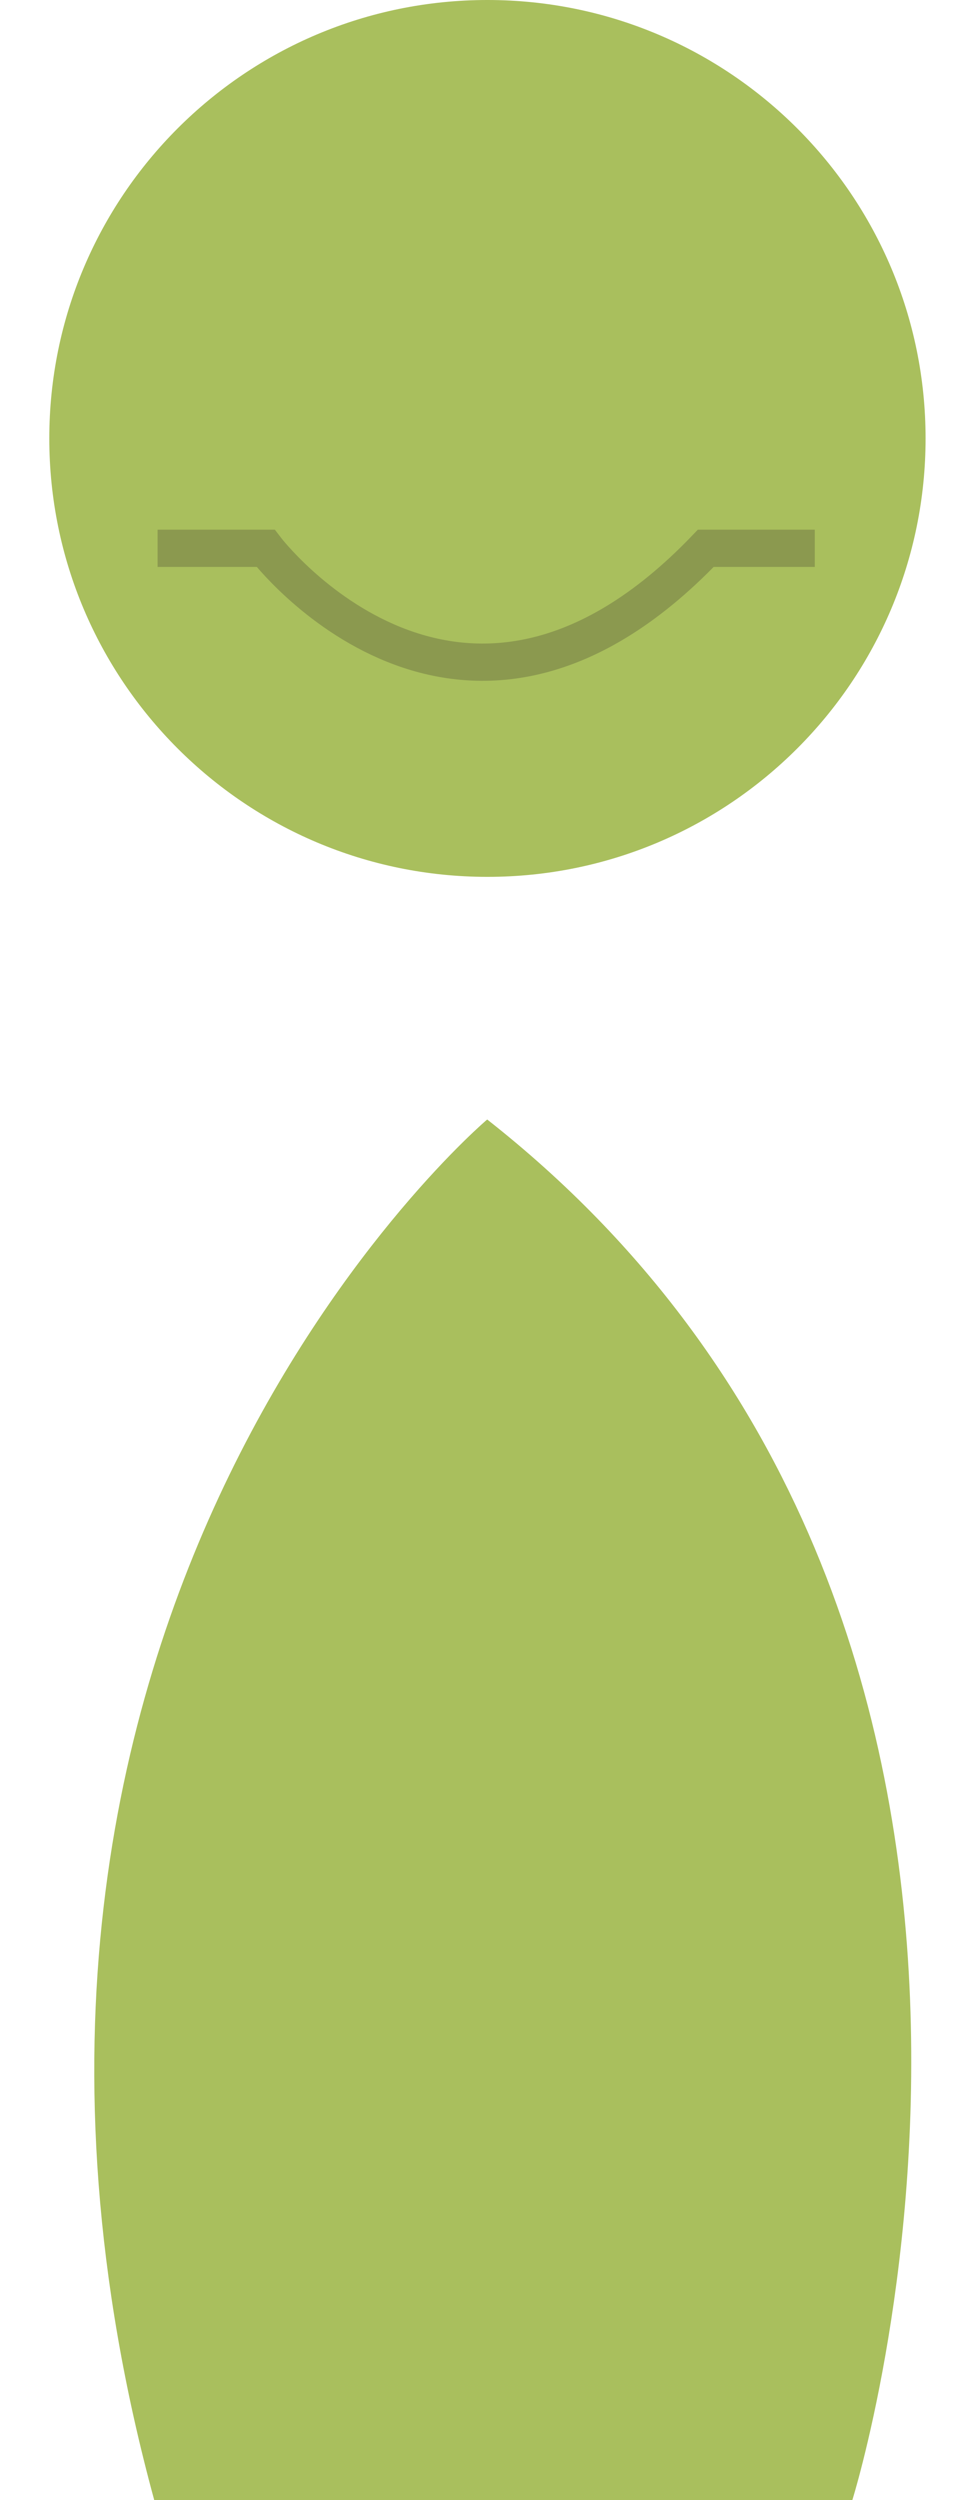
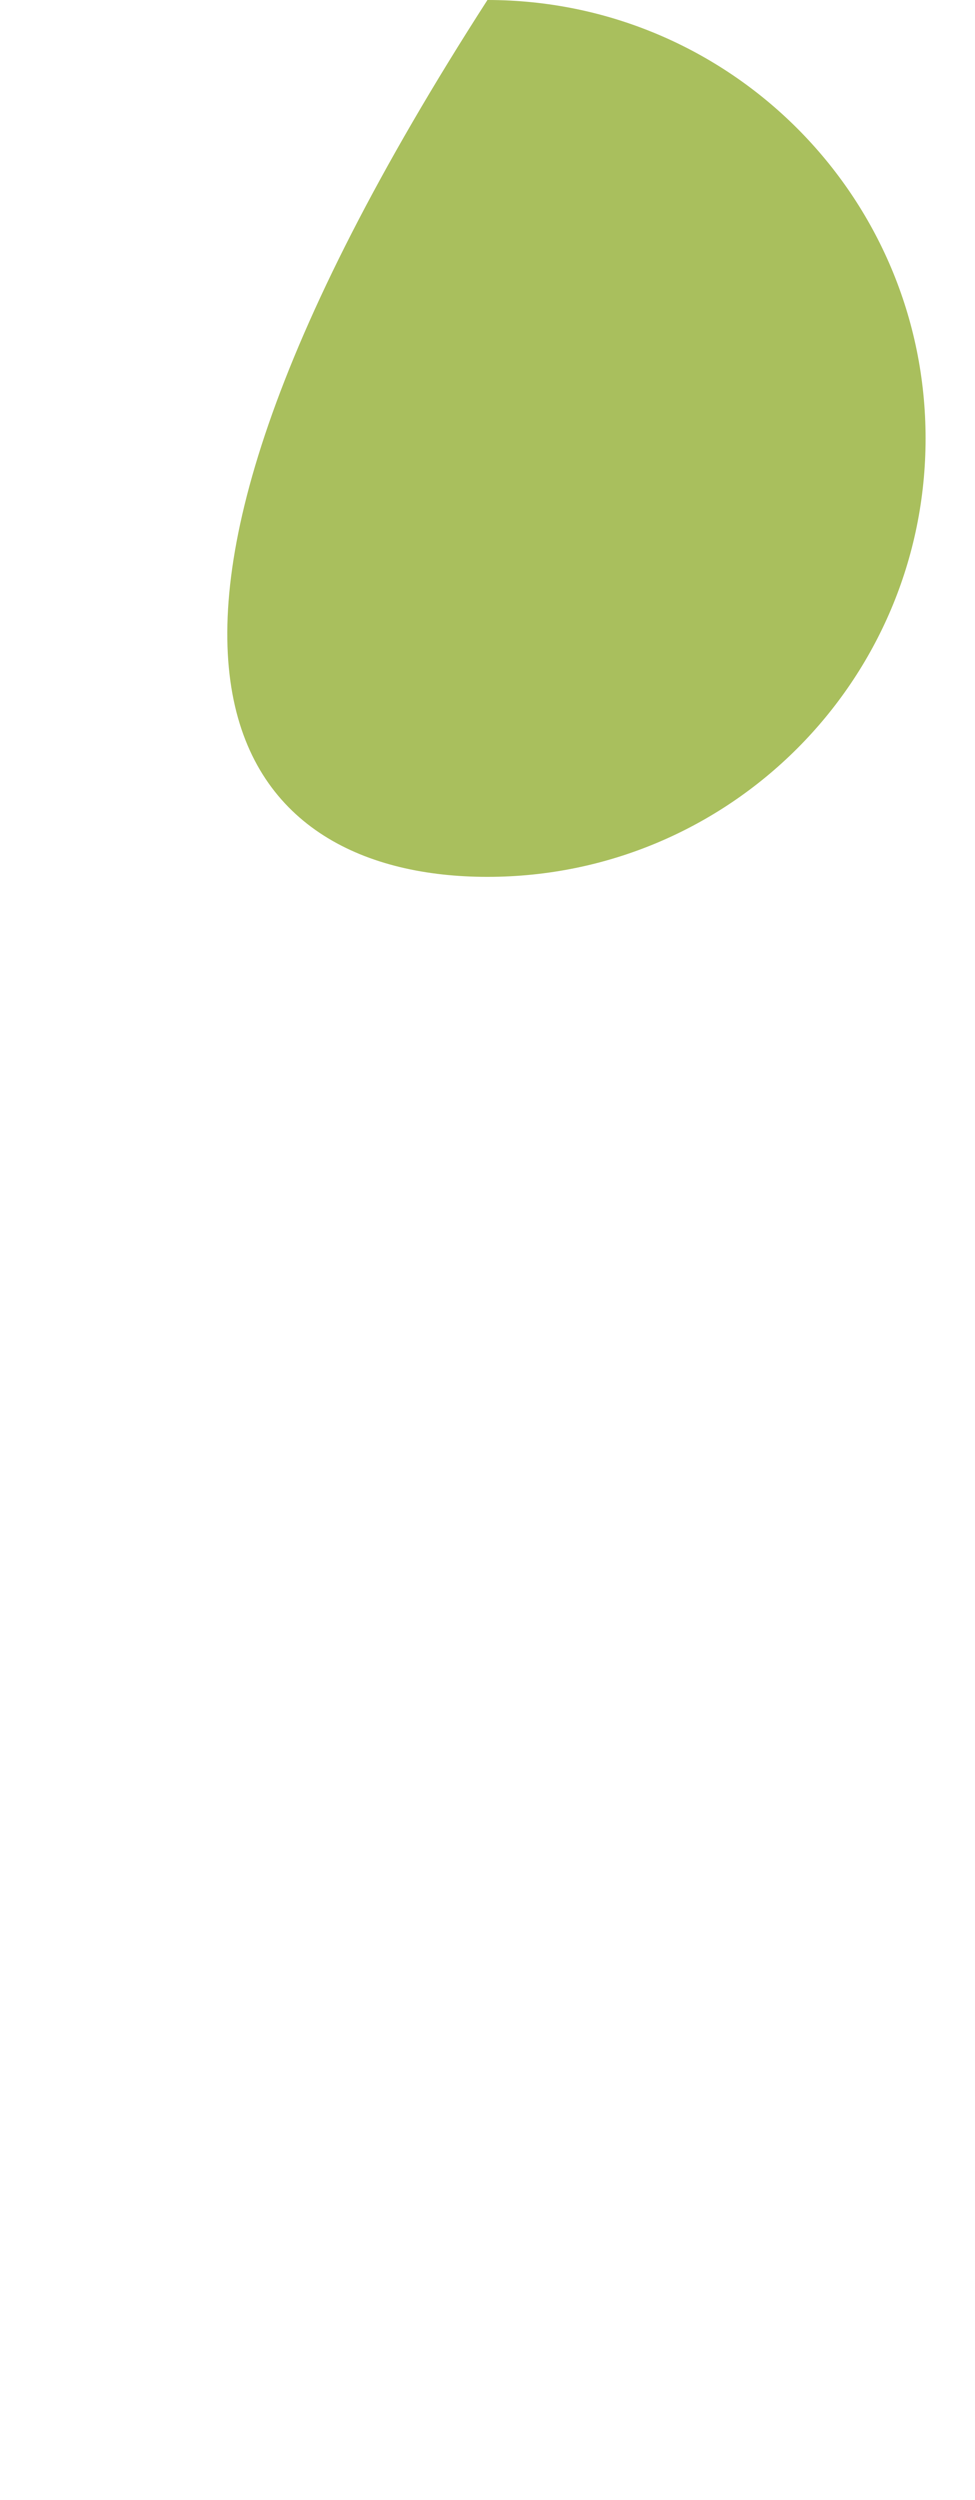
<svg xmlns="http://www.w3.org/2000/svg" width="16" height="41" viewBox="0 0 16 41" fill="none">
-   <path d="M7.999 14.38C11.97 14.38 15.189 11.161 15.189 7.19C15.189 3.219 11.97 0 7.999 0C4.028 0 0.809 3.219 0.809 7.19C0.809 11.161 4.028 14.38 7.999 14.38Z" fill="#A9BF5D" />
-   <path d="M7.995 18.359C7.995 18.359 -1.464 26.348 2.531 41H13.987C13.987 41 18.509 26.62 7.995 18.359Z" fill="#A9BF5D" />
-   <path d="M2.586 8.992H4.359C4.359 8.992 7.555 13.194 11.582 8.992H13.371" stroke="#8B994F" stroke-width="0.611" stroke-miterlimit="10" />
+   <path d="M7.999 14.38C11.97 14.38 15.189 11.161 15.189 7.19C15.189 3.219 11.97 0 7.999 0C0.809 11.161 4.028 14.38 7.999 14.38Z" fill="#A9BF5D" />
</svg>